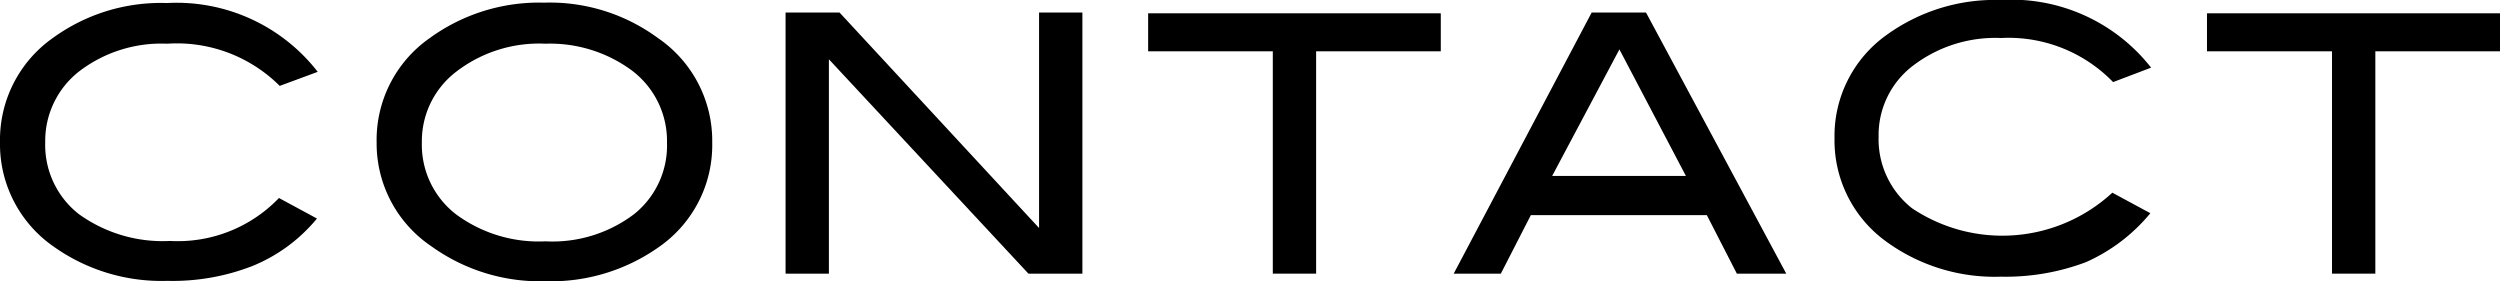
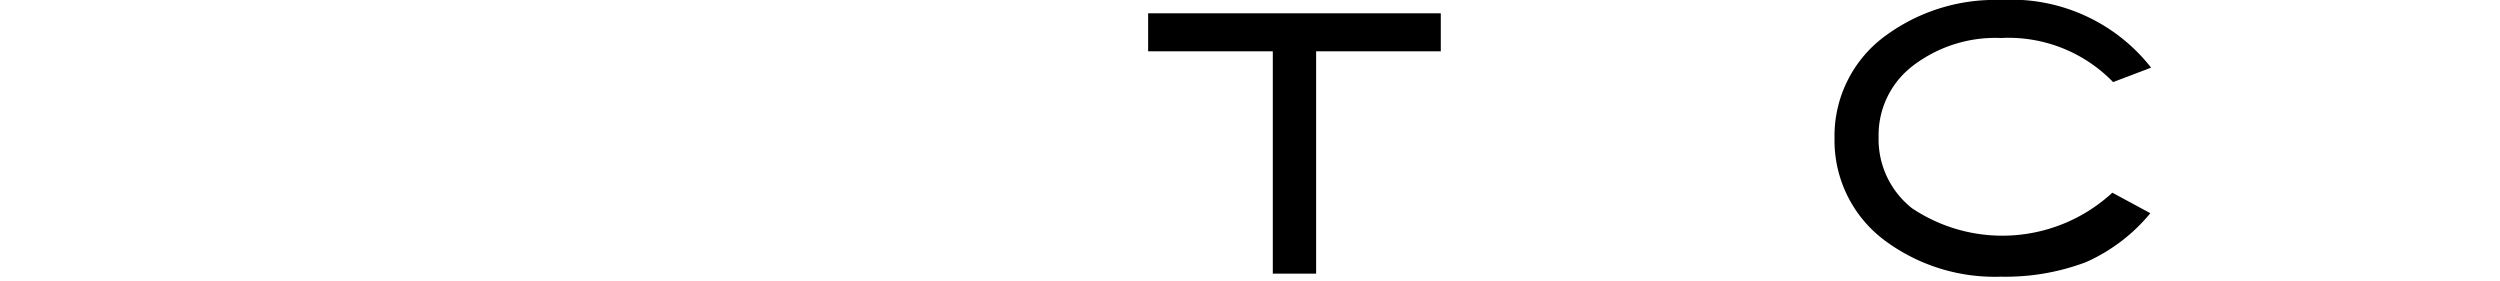
<svg xmlns="http://www.w3.org/2000/svg" viewBox="0 0 65.78 7.4">
  <title>menu_contact_sp</title>
  <g id="レイヤー_2" data-name="レイヤー 2">
    <g id="レイヤー_1-2" data-name="レイヤー 1">
-       <path d="M8.36,1.89l-1,.37A3.83,3.83,0,0,0,4.4,1.15a3.56,3.56,0,0,0-2.32.73,2.32,2.32,0,0,0-.89,1.86,2.31,2.31,0,0,0,.88,1.89,3.77,3.77,0,0,0,2.4.71A3.69,3.69,0,0,0,7.34,5.21l1,.54A4.3,4.3,0,0,1,6.64,7a5.79,5.79,0,0,1-2.24.39,4.9,4.9,0,0,1-3-.91A3.28,3.28,0,0,1,0,3.74,3.28,3.28,0,0,1,1.39,1a4.83,4.83,0,0,1,3-.92A4.7,4.7,0,0,1,8.36,1.89Z" />
-       <path d="M18.74,3.75a3.26,3.26,0,0,1-1.39,2.74,4.92,4.92,0,0,1-3,.91,4.9,4.9,0,0,1-3-.92A3.26,3.26,0,0,1,9.91,3.75,3.27,3.27,0,0,1,11.31,1a4.89,4.89,0,0,1,3-.93,4.8,4.8,0,0,1,3,.93A3.27,3.27,0,0,1,18.74,3.75Zm-1.19,0a2.32,2.32,0,0,0-1-1.95,3.63,3.63,0,0,0-2.2-.65A3.57,3.57,0,0,0,12,1.89a2.3,2.3,0,0,0-.9,1.86A2.31,2.31,0,0,0,12,5.64a3.66,3.66,0,0,0,2.35.71,3.56,3.56,0,0,0,2.34-.72A2.31,2.31,0,0,0,17.55,3.75Z" />
-       <path d="M28.48,7.2H27.06L21.81,1.56V7.2H20.67V.33h1.42L27.34,6V.33h1.14V7.2Z" />
      <path d="M37.91,1.35H34.63V7.2H33.49V1.35H30.21v-1h7.7v1Z" />
-       <path d="M47,7.2H45.7l-.79-1.54H40.28L39.49,7.2H38.25L41.88.33h1.43ZM44.36,4.63,42.61,1.3,40.84,4.63Z" />
-       <path d="M65.78,1.35H62.5V7.2H61.36V1.35H58.07v-1h7.71v1Z" />
      <path d="M56.6,1.78l-1,.38A3.83,3.83,0,0,0,52.65,1a3.57,3.57,0,0,0-2.33.74,2.29,2.29,0,0,0-.89,1.86,2.31,2.31,0,0,0,.88,1.88,4.27,4.27,0,0,0,5.27-.41l1,.54A4.62,4.62,0,0,1,54.88,6.9a6,6,0,0,1-2.23.38,4.85,4.85,0,0,1-3-.91,3.28,3.28,0,0,1-1.38-2.73A3.26,3.26,0,0,1,49.64.92a4.86,4.86,0,0,1,3-.92A4.67,4.67,0,0,1,56.6,1.78Z" />
    </g>
  </g>
</svg>